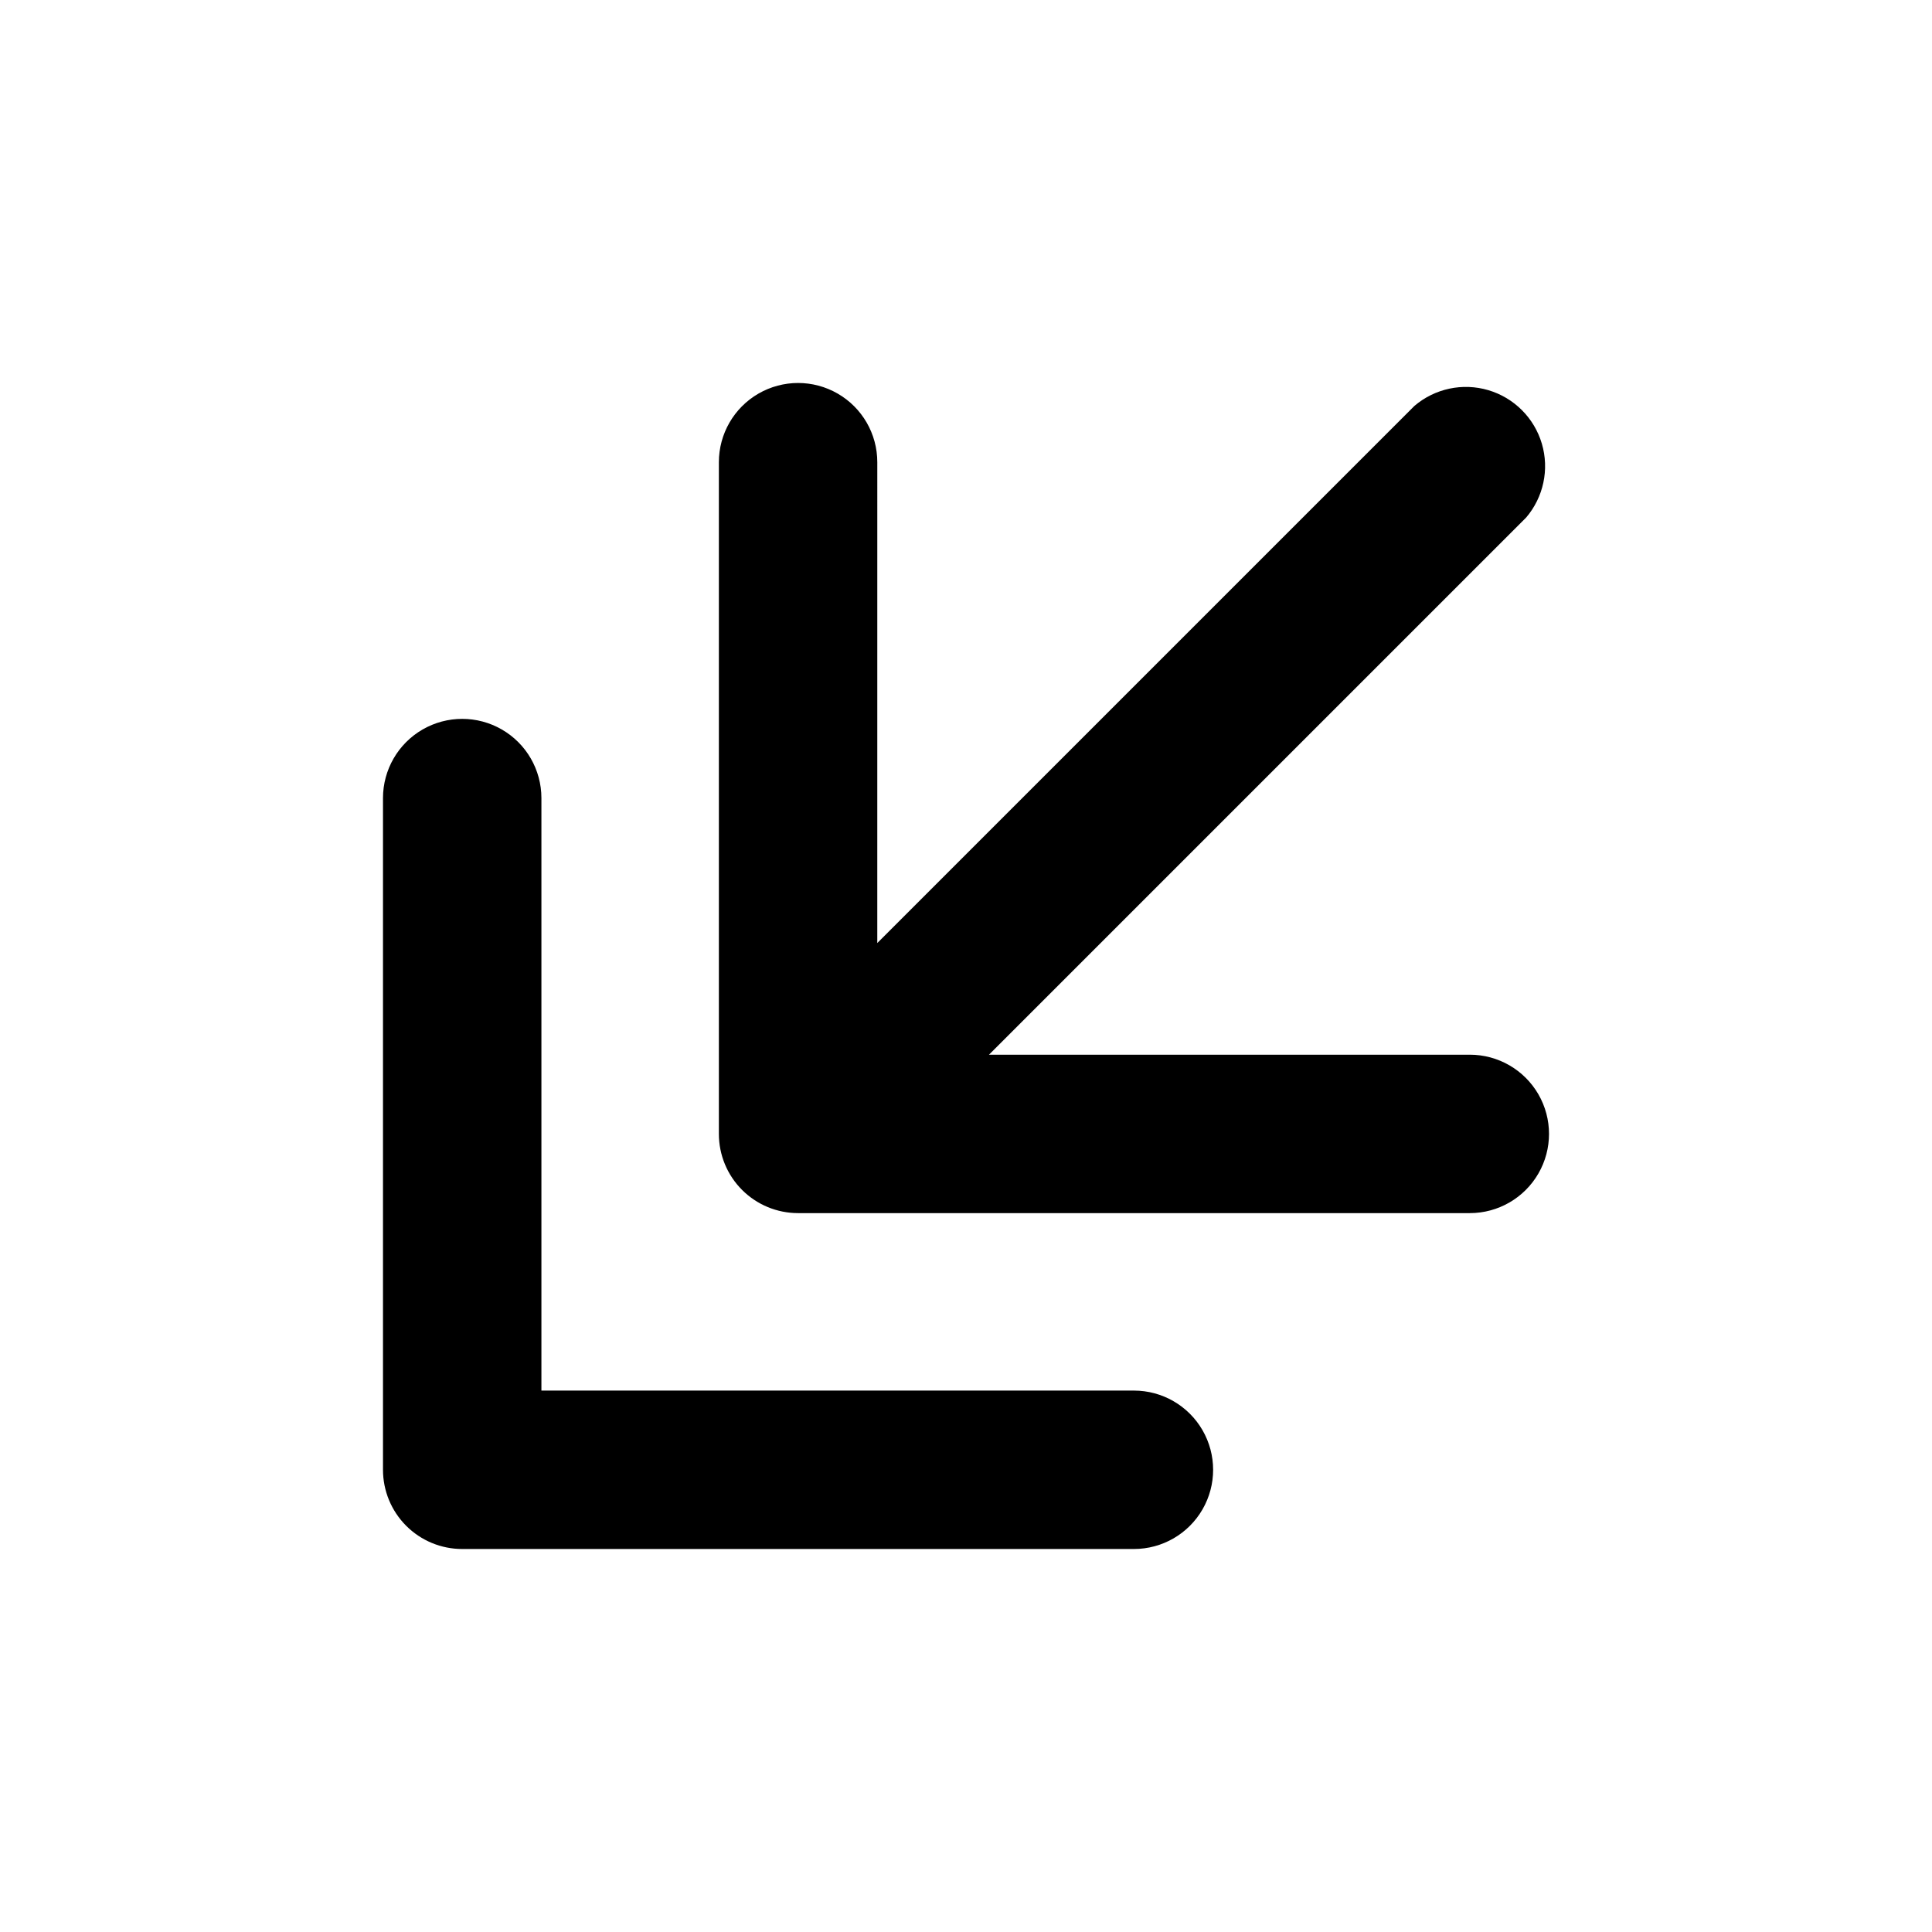
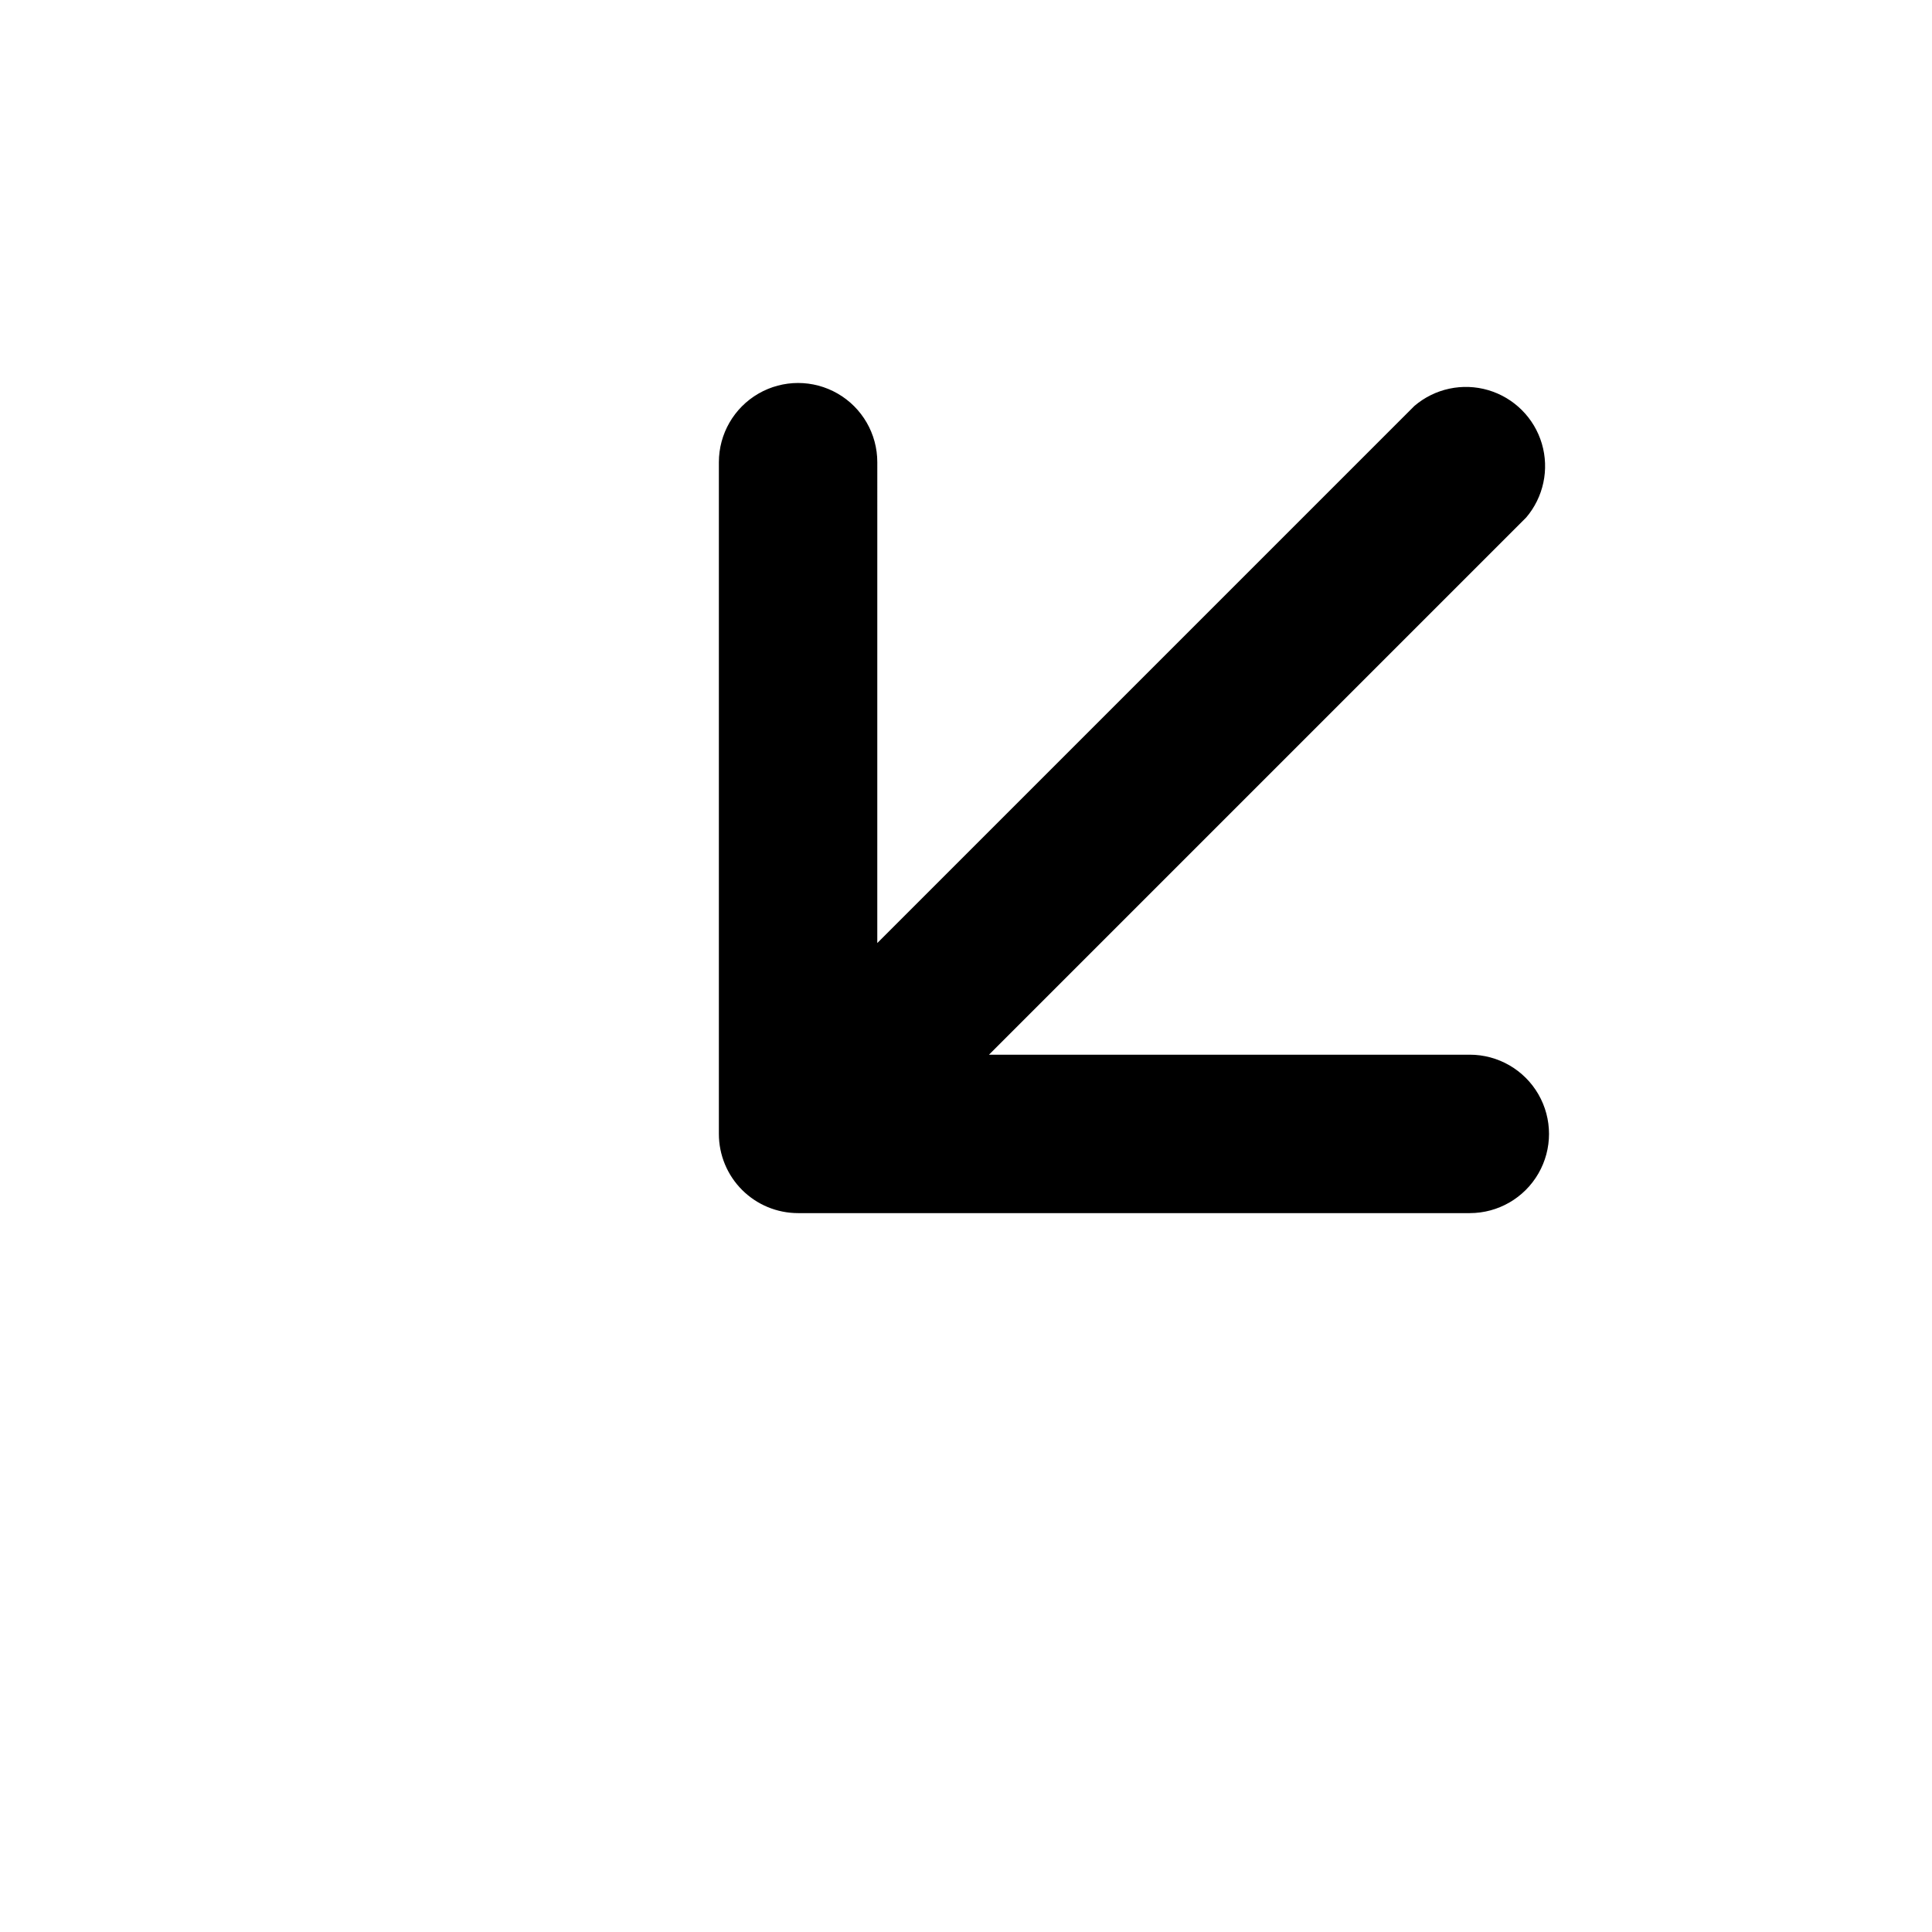
<svg xmlns="http://www.w3.org/2000/svg" fill="#000000" width="800px" height="800px" version="1.1" viewBox="144 144 512 512">
  <g>
-     <path d="m444.5 512.52h-157.02v-157.02c0-7.5-4-14.43-10.496-18.18s-14.496-3.75-20.992 0c-6.496 3.75-10.496 10.68-10.496 18.18v178.01c0 5.566 2.211 10.906 6.148 14.844s9.277 6.148 14.844 6.148h178.01c7.5 0 14.43-4 18.18-10.496s3.75-14.496 0-20.992c-3.75-6.496-10.68-10.496-18.18-10.496z" />
    <path d="m533.51 423.51h-127.42l142.33-142.33v0.004c4.625-5.406 6.203-12.785 4.184-19.609-2.016-6.82-7.356-12.156-14.176-14.176-6.824-2.016-14.203-0.441-19.609 4.188l-142.33 142.33 0.004-127.43c0-7.5-4-14.43-10.496-18.18-6.496-3.75-14.496-3.75-20.992 0s-10.496 10.68-10.496 18.18v178.01c0 5.57 2.211 10.91 6.148 14.844 3.938 3.938 9.277 6.148 14.844 6.148h178.01c7.5 0 14.43-4 18.18-10.496 3.75-6.492 3.75-14.496 0-20.992-3.75-6.492-10.68-10.496-18.18-10.496z" />
  </g>
</svg>